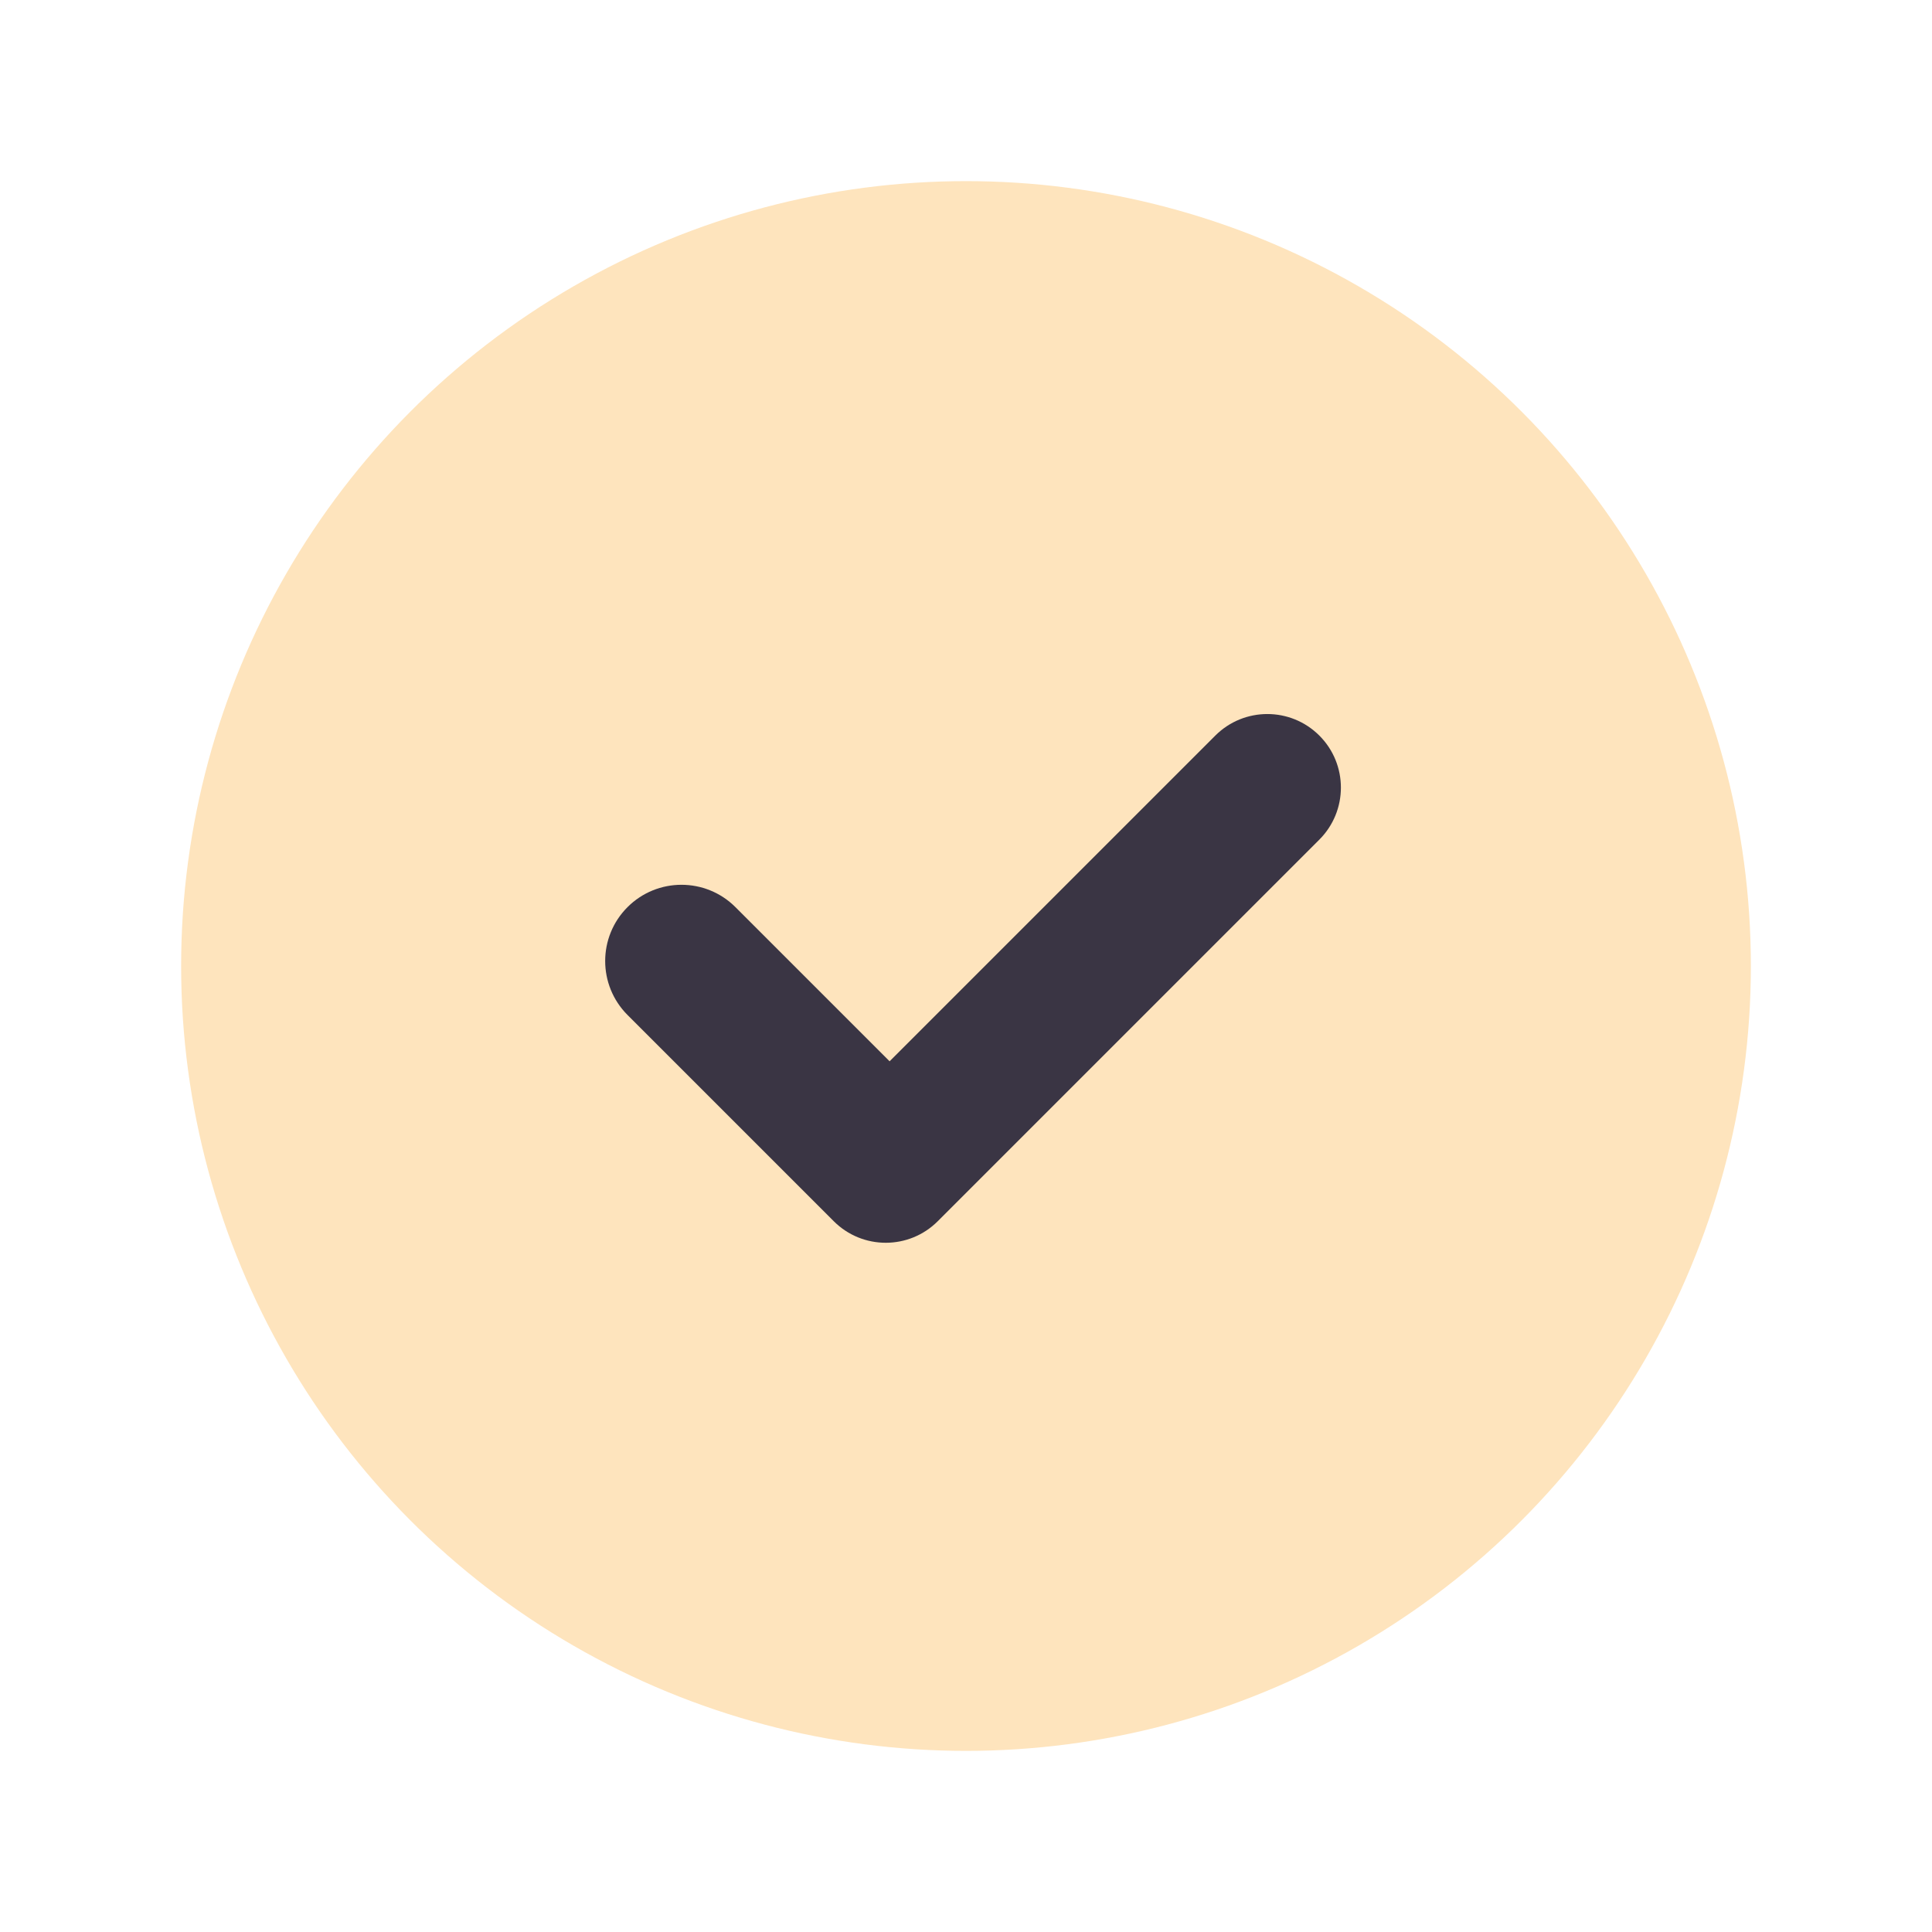
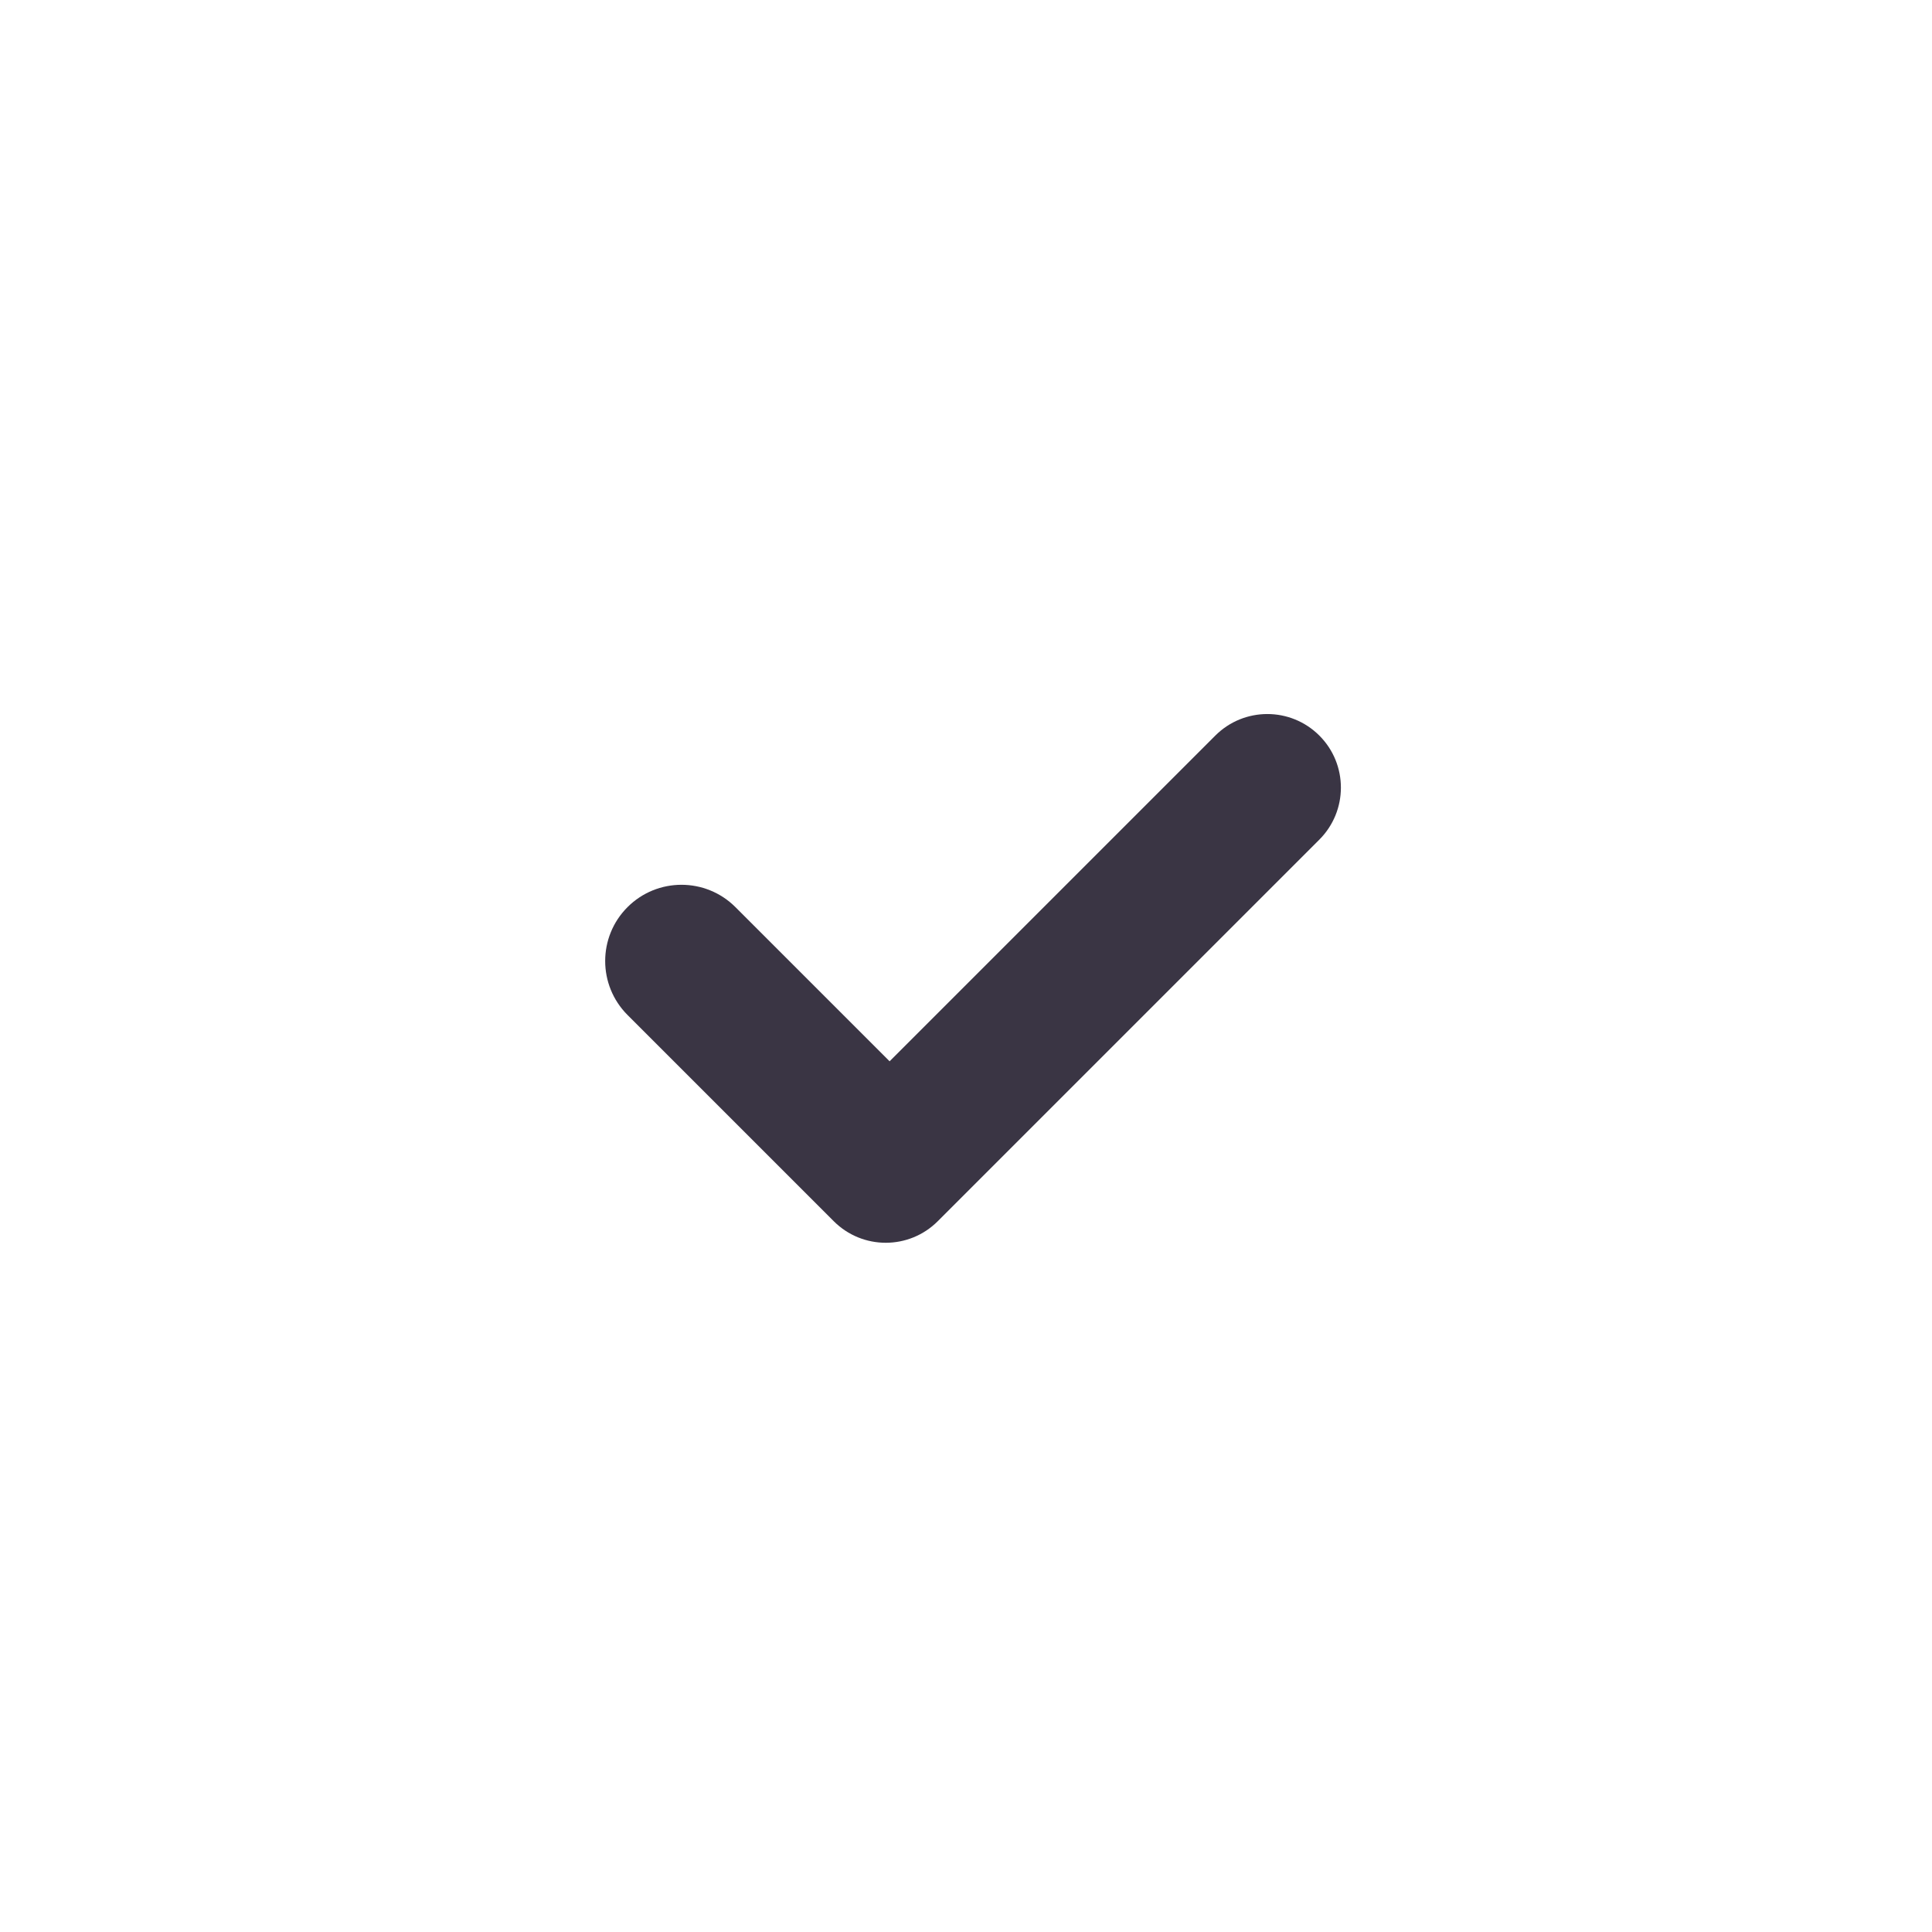
<svg xmlns="http://www.w3.org/2000/svg" width="32px" height="32px" viewBox="0 0 32 32" version="1.1">
  <title>矩形</title>
  <desc>Created with Sketch.</desc>
  <g id="1.0-印象笔记" stroke="none" stroke-width="1" fill="none" fill-rule="evenodd">
    <g id="1.0专业帐户落地页" transform="translate(-980, -3388)">
      <g id="分组" transform="translate(980, 3388)">
        <g id="分组-2" transform="translate(3, 3)">
-           <circle id="椭圆形" fill="#FEE4BD" cx="13" cy="13" r="13" />
          <path d="M9.947,12.701 L17.576,12.701 C18.249,12.701 18.795,13.246 18.795,13.92 C18.795,14.593 18.249,15.138 17.576,15.138 L8.638,15.138 C7.965,15.138 7.42,14.593 7.42,13.92 C7.42,13.912 7.42,13.905 7.42,13.897 C7.42,13.89 7.42,13.882 7.42,13.874 L7.42,9.09 C7.42,8.392 7.985,7.826 8.683,7.826 C9.381,7.826 9.947,8.392 9.947,9.09 L9.947,12.701 Z" id="合并形状-copy-4" fill="#3A3544" transform="translate(13.107, 11.482) rotate(-45) translate(-13.107, -11.482) " />
        </g>
-         <rect id="矩形" x="0" y="0" width="32" height="32" />
      </g>
    </g>
  </g>
</svg>